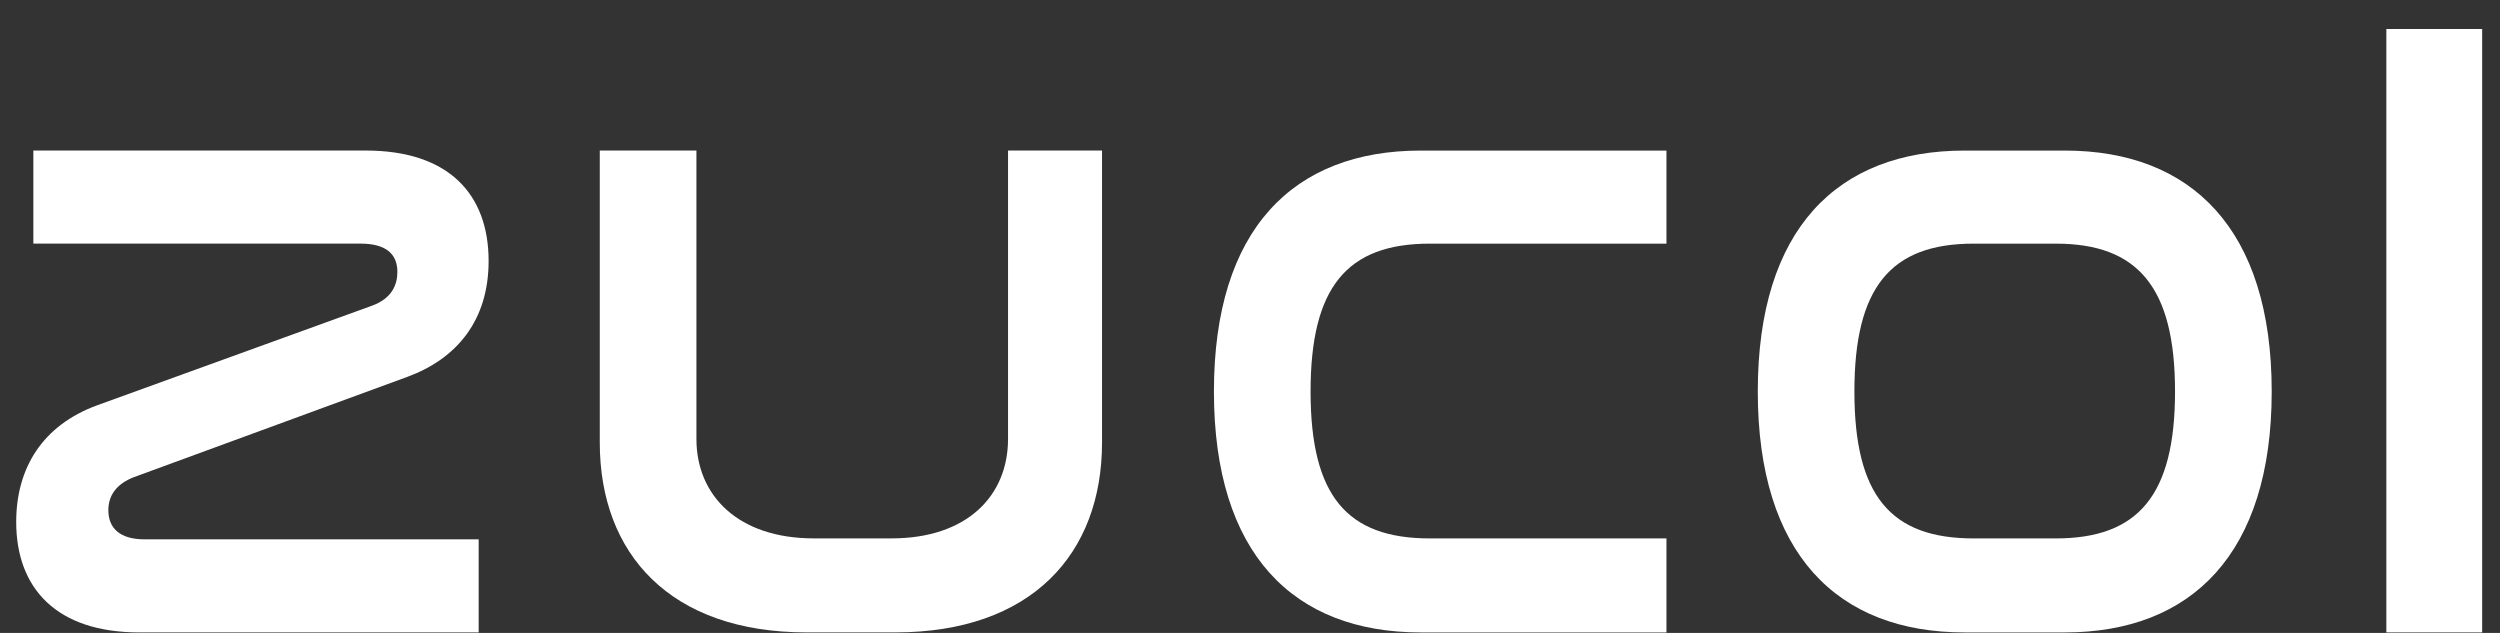
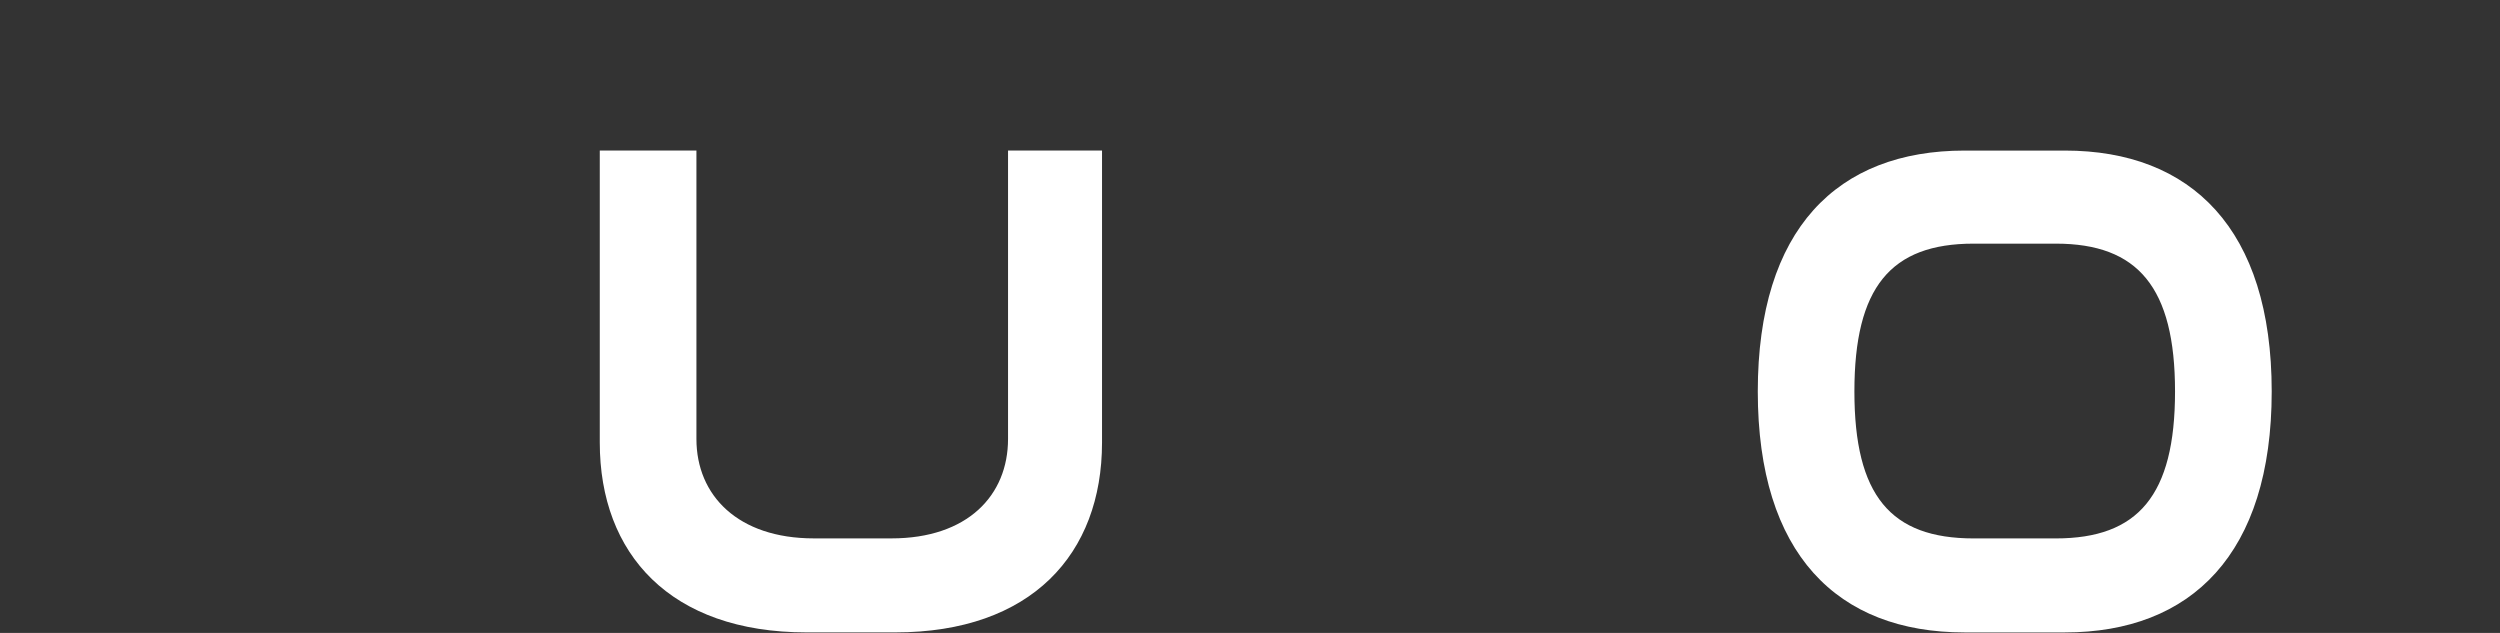
<svg xmlns="http://www.w3.org/2000/svg" width="79" height="20" viewBox="0 0 79 20" fill="none">
  <rect x="0" y="0" width="79" height="20" fill="#333333" stroke="none" />
-   <path d="M3.424 16.12C3.424 15.63 3.709 15.283 4.223 15.081L12.872 11.909C14.441 11.332 15.44 10.121 15.44 8.246C15.44 6.141 14.184 4.757 11.558 4.757H1.054V7.698H11.388C12.187 7.698 12.557 8.016 12.557 8.593C12.557 8.995 12.387 9.429 11.758 9.659L3.082 12.803C1.34 13.437 0.512 14.793 0.512 16.494C0.512 18.599 1.796 19.984 4.394 19.984H15.126V17.043H4.566C3.794 17.043 3.424 16.696 3.424 16.12Z" fill="white" />
  <path d="M31.854 4.757V13.871C31.854 15.658 30.57 17.013 28.172 17.013H25.718C23.32 17.013 22.007 15.658 22.007 13.871V4.757H18.953V13.985C18.953 17.503 21.179 19.984 25.489 19.984H28.287C32.596 19.984 34.824 17.503 34.824 13.985V4.757H31.854Z" fill="white" />
-   <path d="M45.182 7.699H52.66V4.758H44.896C40.871 4.758 38.36 7.237 38.36 12.371C38.36 17.504 40.871 19.985 44.896 19.985H52.66V17.014H45.182C42.555 17.014 41.414 15.659 41.414 12.371C41.414 9.083 42.555 7.699 45.182 7.699Z" fill="white" />
  <path d="M65.249 4.758H62.081C58.057 4.758 55.546 7.237 55.546 12.371C55.546 17.504 58.057 19.985 62.081 19.985H65.249C69.246 19.985 71.786 17.504 71.786 12.371C71.786 7.237 69.246 4.758 65.249 4.758ZM64.964 17.014H62.366C59.741 17.014 58.599 15.659 58.599 12.371C58.599 9.083 59.741 7.699 62.366 7.699H64.964C67.562 7.699 68.731 9.084 68.731 12.371C68.731 15.658 67.562 17.014 64.964 17.014Z" fill="white" />
-   <path d="M75.409 0.916V19.984H78.436V0.916H75.409Z" fill="white" />
</svg>